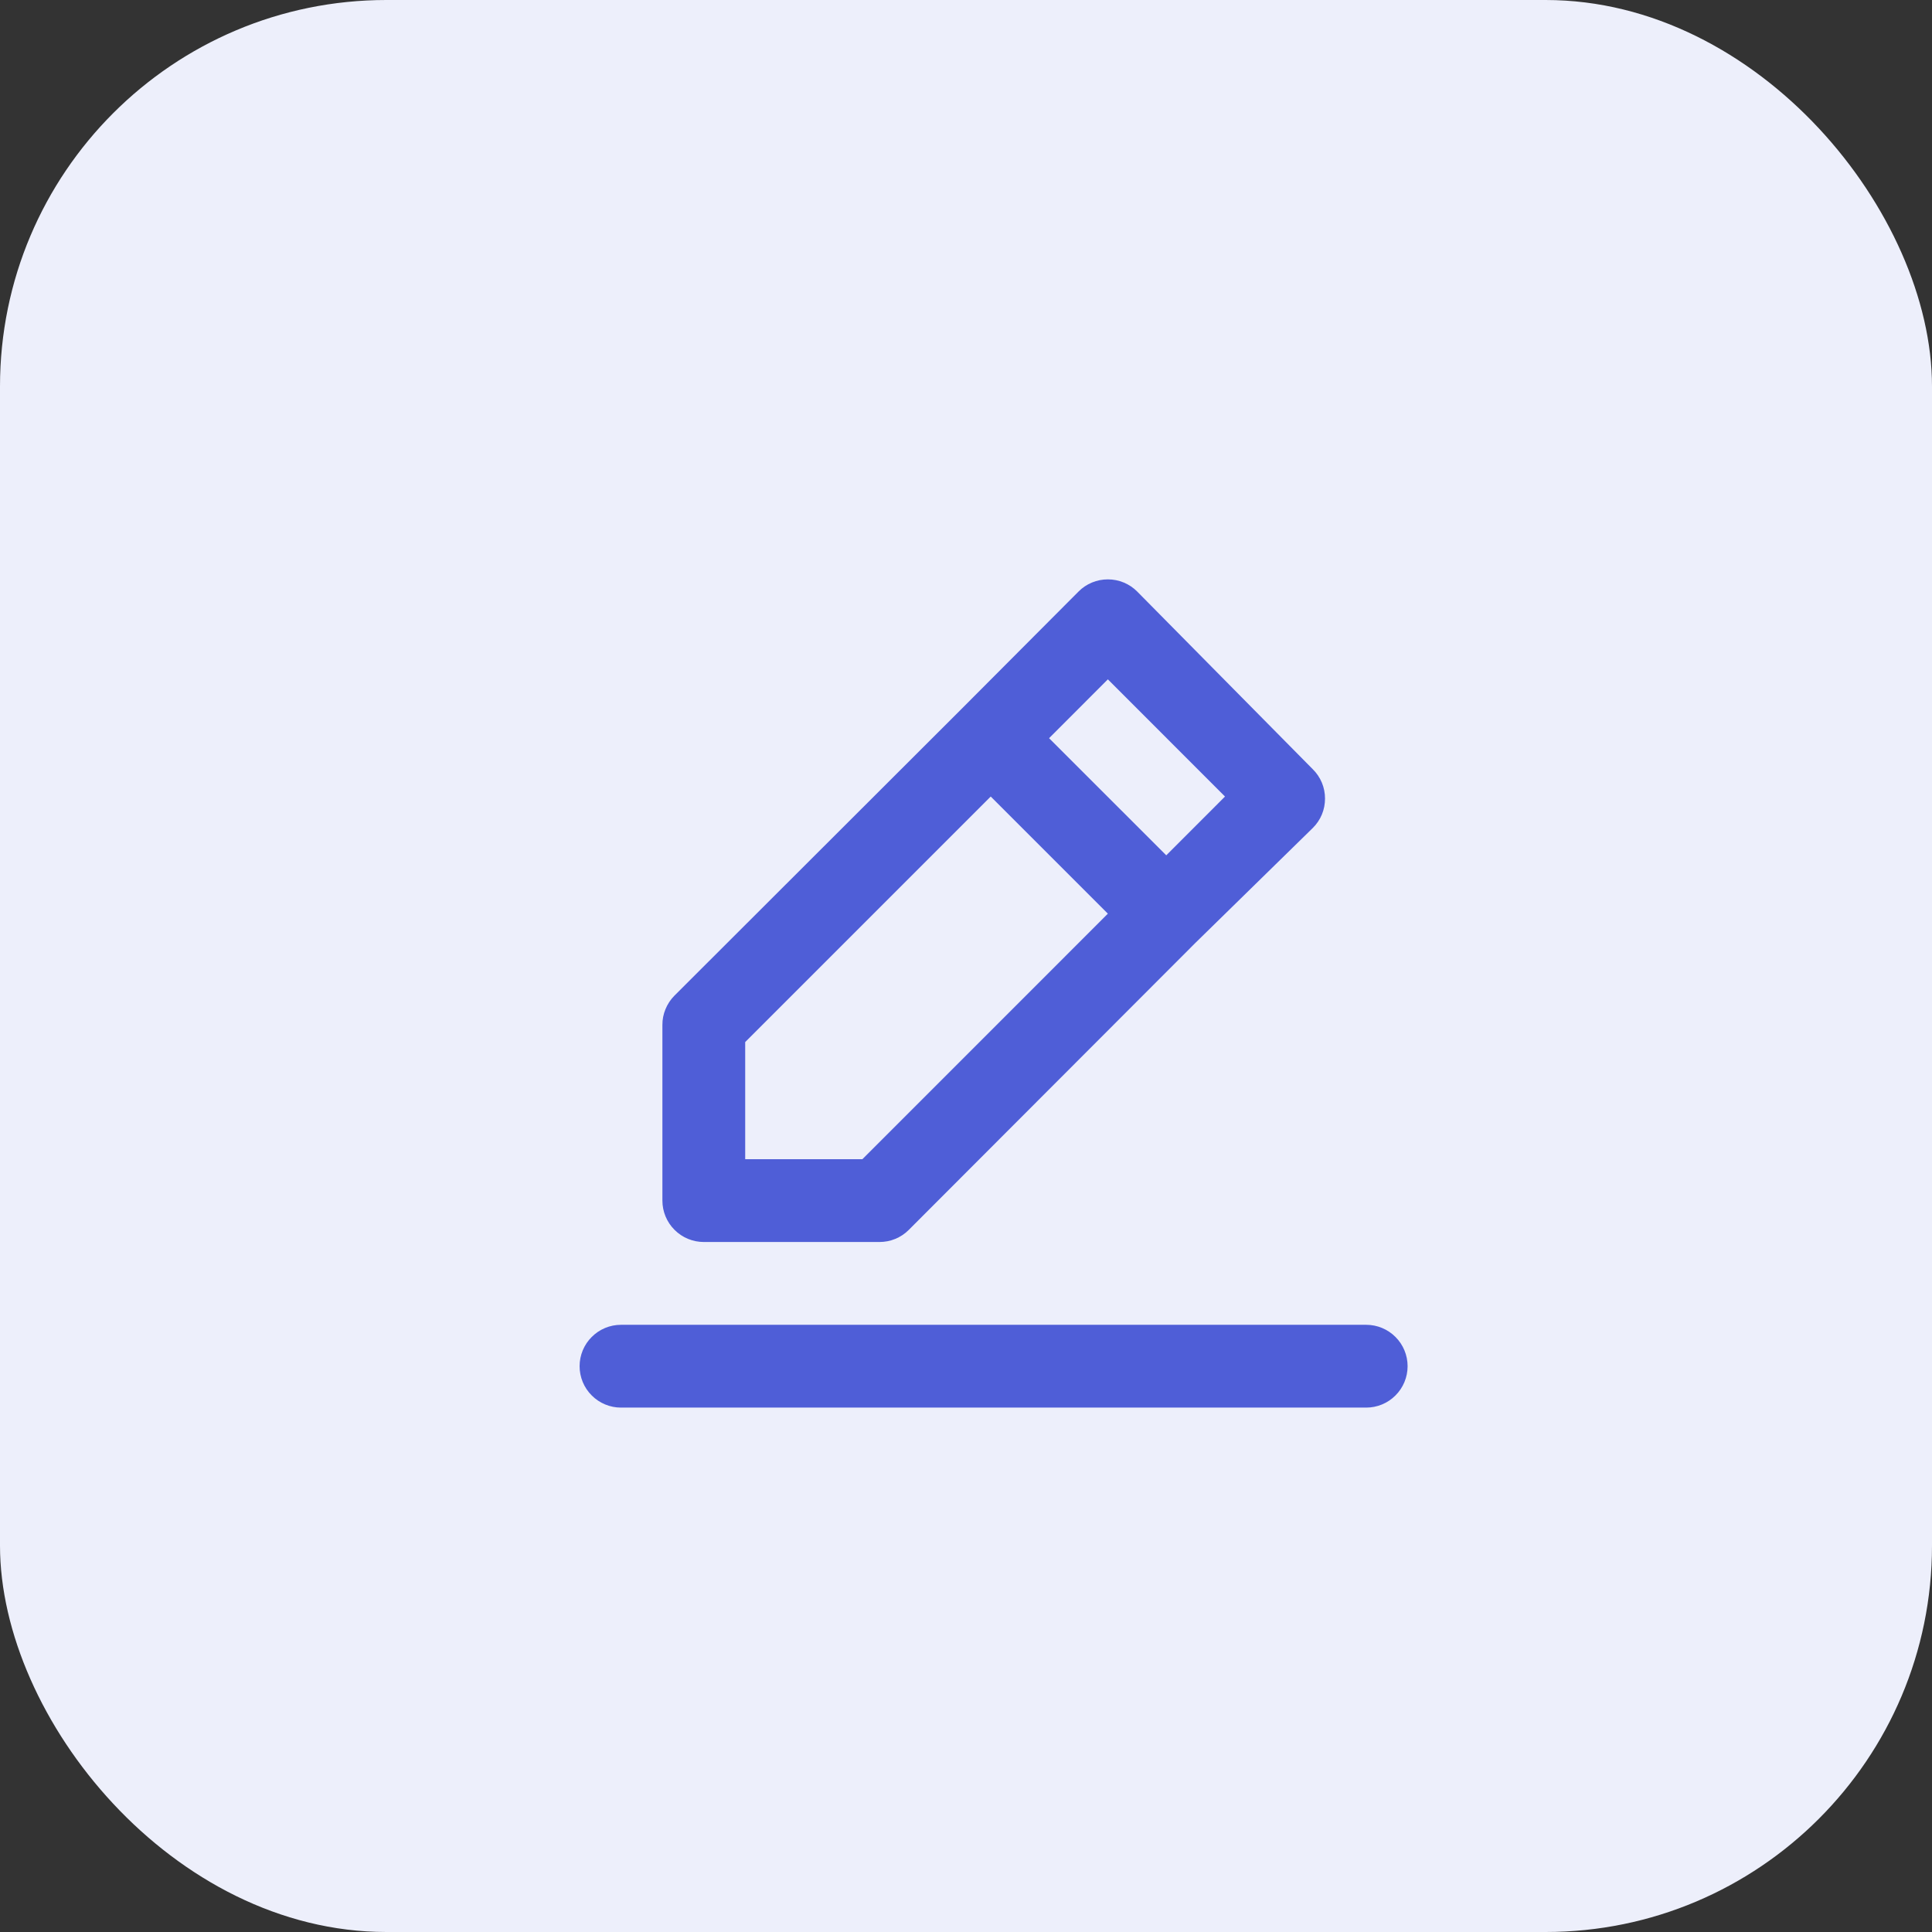
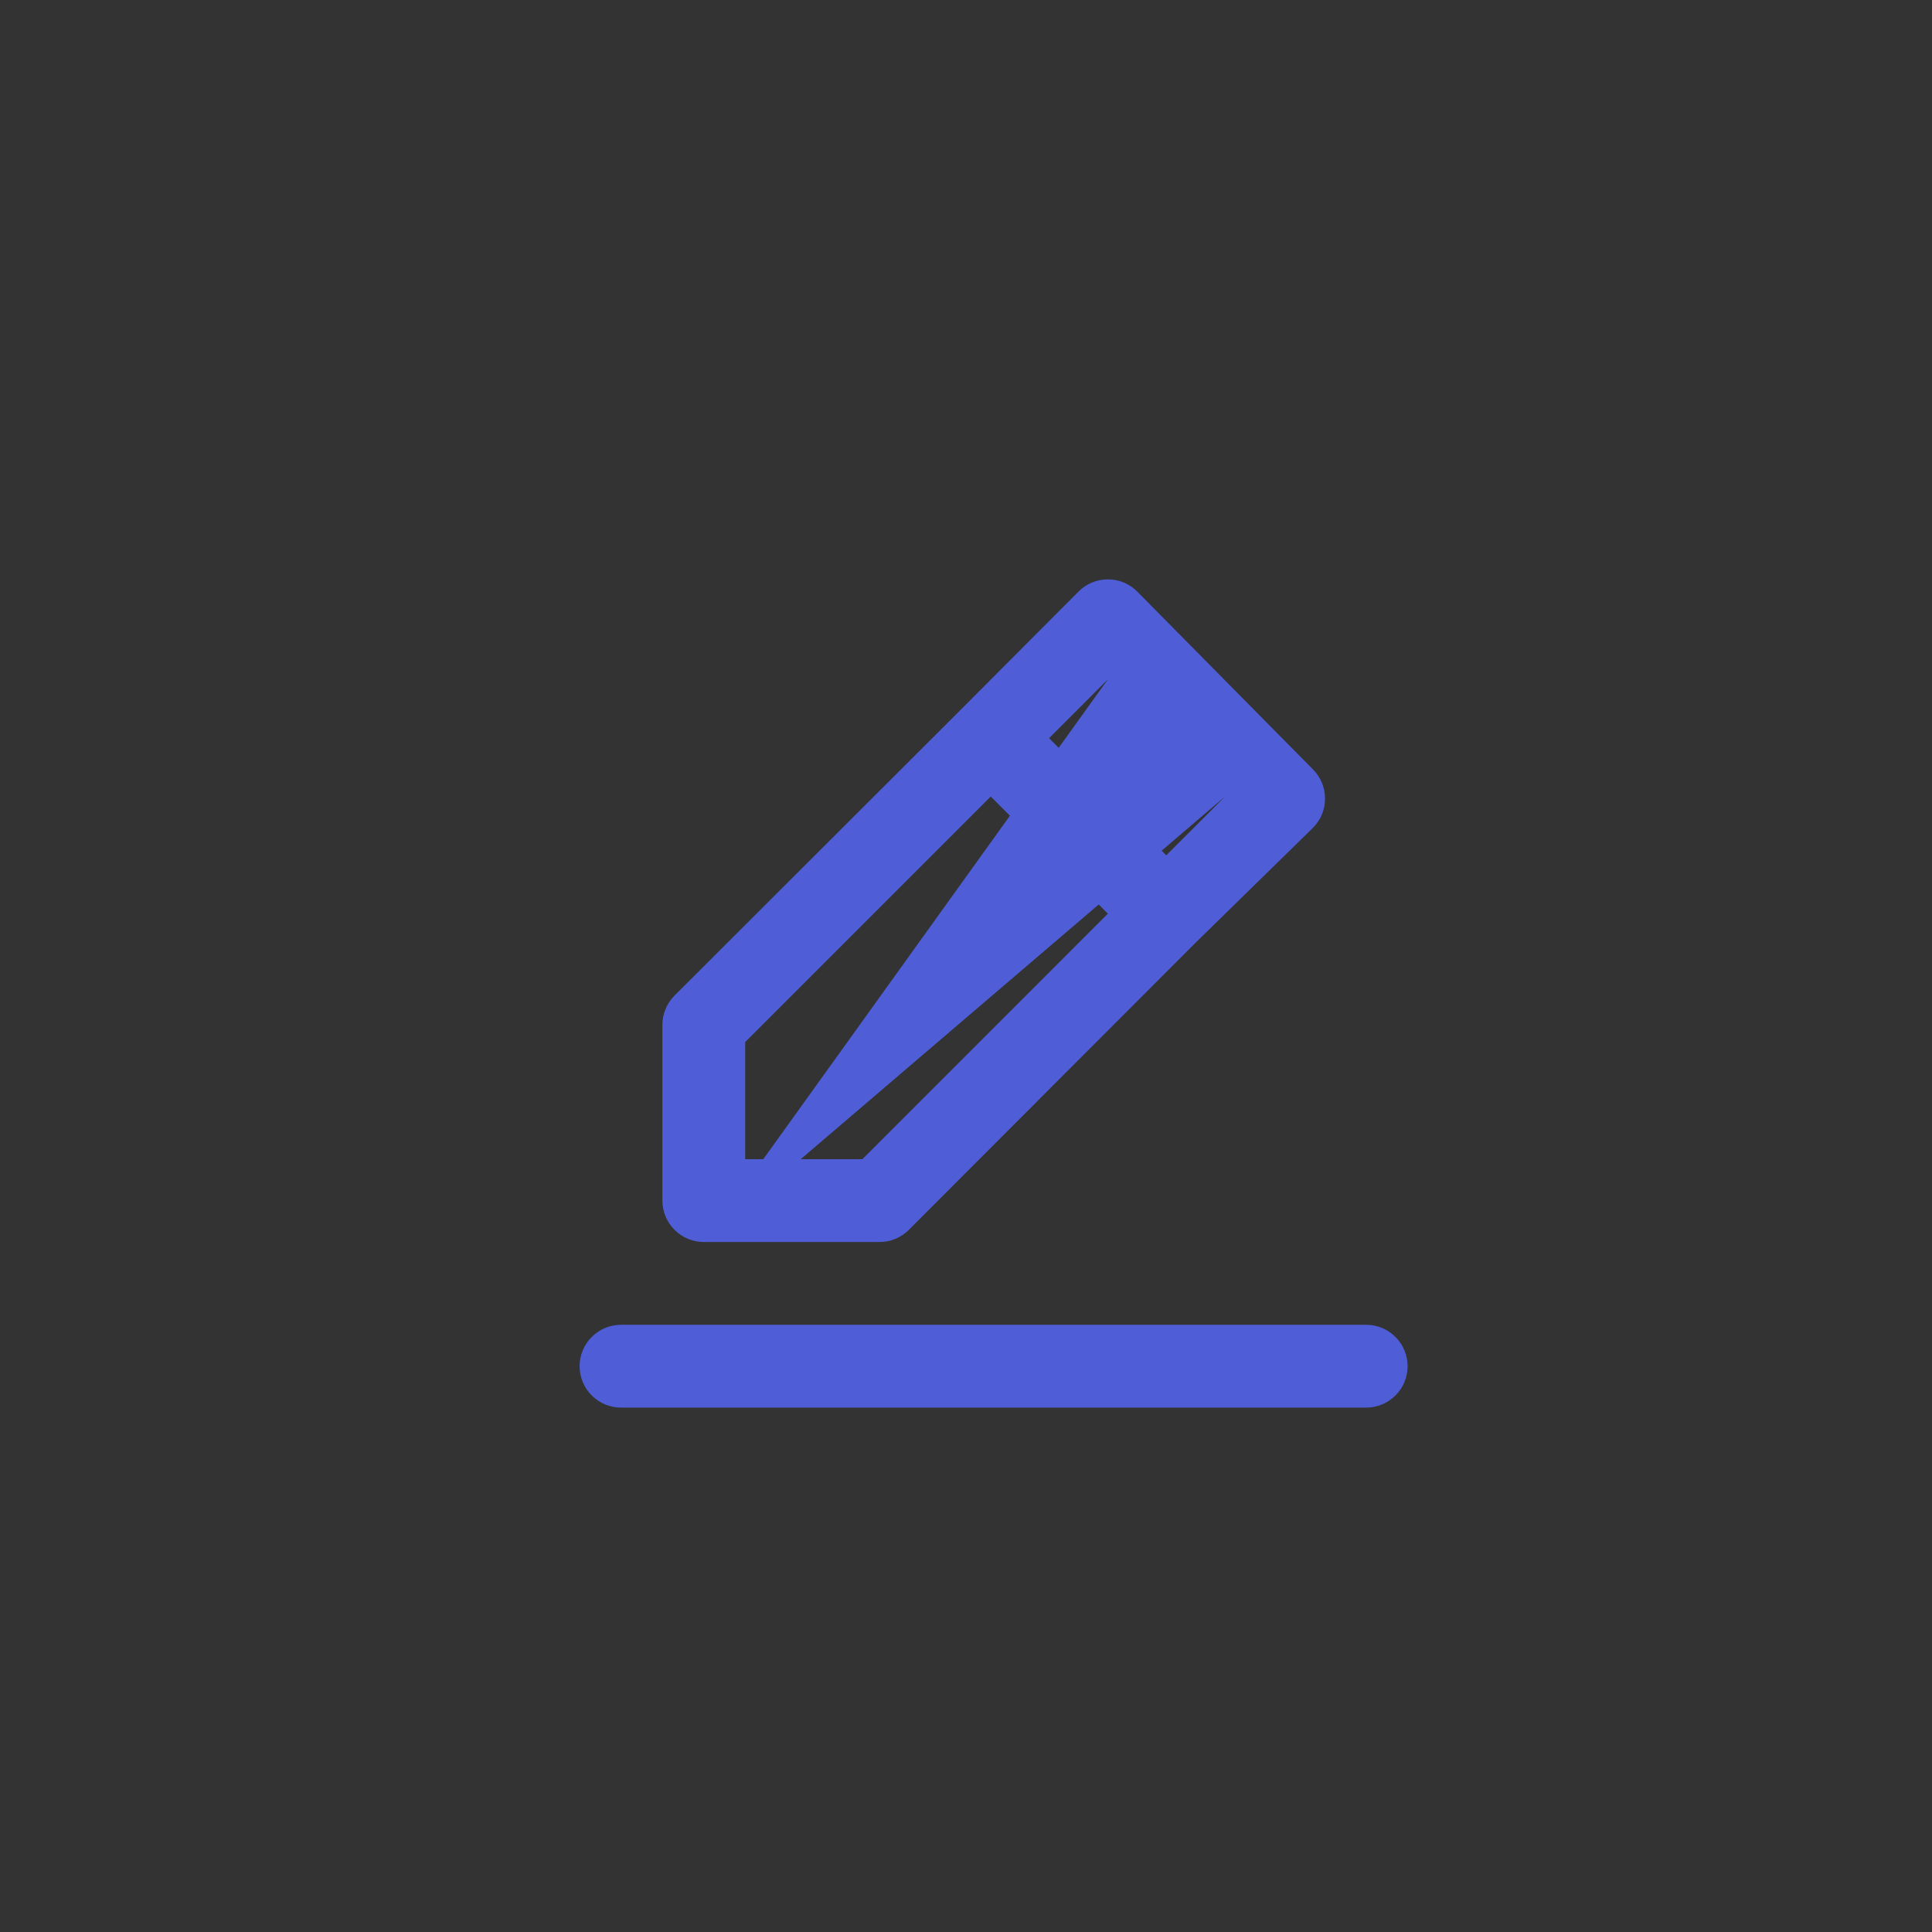
<svg xmlns="http://www.w3.org/2000/svg" width="35" height="35" viewBox="0 0 35 35" fill="none">
  <rect x="0" y="0" width="35" height="35" fill="#333333" stroke="none" />
-   <rect width="35" height="35" rx="7" fill="#EDEFFB" />
-   <path d="M12.75 22.5H15.93C16.029 22.5 16.127 22.482 16.218 22.444C16.309 22.407 16.392 22.352 16.462 22.282L21.652 17.085L23.782 15C23.853 14.93 23.909 14.847 23.947 14.756C23.985 14.665 24.004 14.566 24.004 14.467C24.004 14.368 23.985 14.27 23.947 14.179C23.909 14.088 23.853 14.005 23.782 13.935L20.602 10.717C20.533 10.647 20.45 10.591 20.358 10.553C20.267 10.515 20.169 10.496 20.07 10.496C19.971 10.496 19.873 10.515 19.782 10.553C19.69 10.591 19.607 10.647 19.538 10.717L17.422 12.84L12.217 18.038C12.148 18.108 12.093 18.191 12.056 18.282C12.018 18.373 11.999 18.471 12 18.57V21.75C12 21.949 12.079 22.14 12.22 22.28C12.36 22.421 12.551 22.5 12.75 22.5ZM20.07 12.307L22.192 14.43L21.128 15.495L19.005 13.373L20.07 12.307ZM13.5 18.878L17.948 14.43L20.07 16.552L15.623 21H13.5V18.878ZM24.75 24H11.25C11.051 24 10.86 24.079 10.72 24.22C10.579 24.36 10.5 24.551 10.5 24.75C10.5 24.949 10.579 25.14 10.72 25.28C10.86 25.421 11.051 25.5 11.25 25.5H24.75C24.949 25.5 25.14 25.421 25.28 25.28C25.421 25.14 25.5 24.949 25.5 24.75C25.5 24.551 25.421 24.36 25.28 24.22C25.14 24.079 24.949 24 24.75 24Z" fill="#4F5ED7" />
+   <path d="M12.75 22.5H15.93C16.029 22.5 16.127 22.482 16.218 22.444C16.309 22.407 16.392 22.352 16.462 22.282L21.652 17.085L23.782 15C23.853 14.93 23.909 14.847 23.947 14.756C23.985 14.665 24.004 14.566 24.004 14.467C24.004 14.368 23.985 14.27 23.947 14.179C23.909 14.088 23.853 14.005 23.782 13.935L20.602 10.717C20.533 10.647 20.45 10.591 20.358 10.553C20.267 10.515 20.169 10.496 20.07 10.496C19.971 10.496 19.873 10.515 19.782 10.553C19.69 10.591 19.607 10.647 19.538 10.717L17.422 12.84L12.217 18.038C12.148 18.108 12.093 18.191 12.056 18.282C12.018 18.373 11.999 18.471 12 18.57V21.75C12 21.949 12.079 22.14 12.22 22.28C12.36 22.421 12.551 22.5 12.75 22.5ZL22.192 14.43L21.128 15.495L19.005 13.373L20.07 12.307ZM13.5 18.878L17.948 14.43L20.07 16.552L15.623 21H13.5V18.878ZM24.75 24H11.25C11.051 24 10.86 24.079 10.72 24.22C10.579 24.36 10.5 24.551 10.5 24.75C10.5 24.949 10.579 25.14 10.72 25.28C10.86 25.421 11.051 25.5 11.25 25.5H24.75C24.949 25.5 25.14 25.421 25.28 25.28C25.421 25.14 25.5 24.949 25.5 24.75C25.5 24.551 25.421 24.36 25.28 24.22C25.14 24.079 24.949 24 24.75 24Z" fill="#4F5ED7" />
</svg>